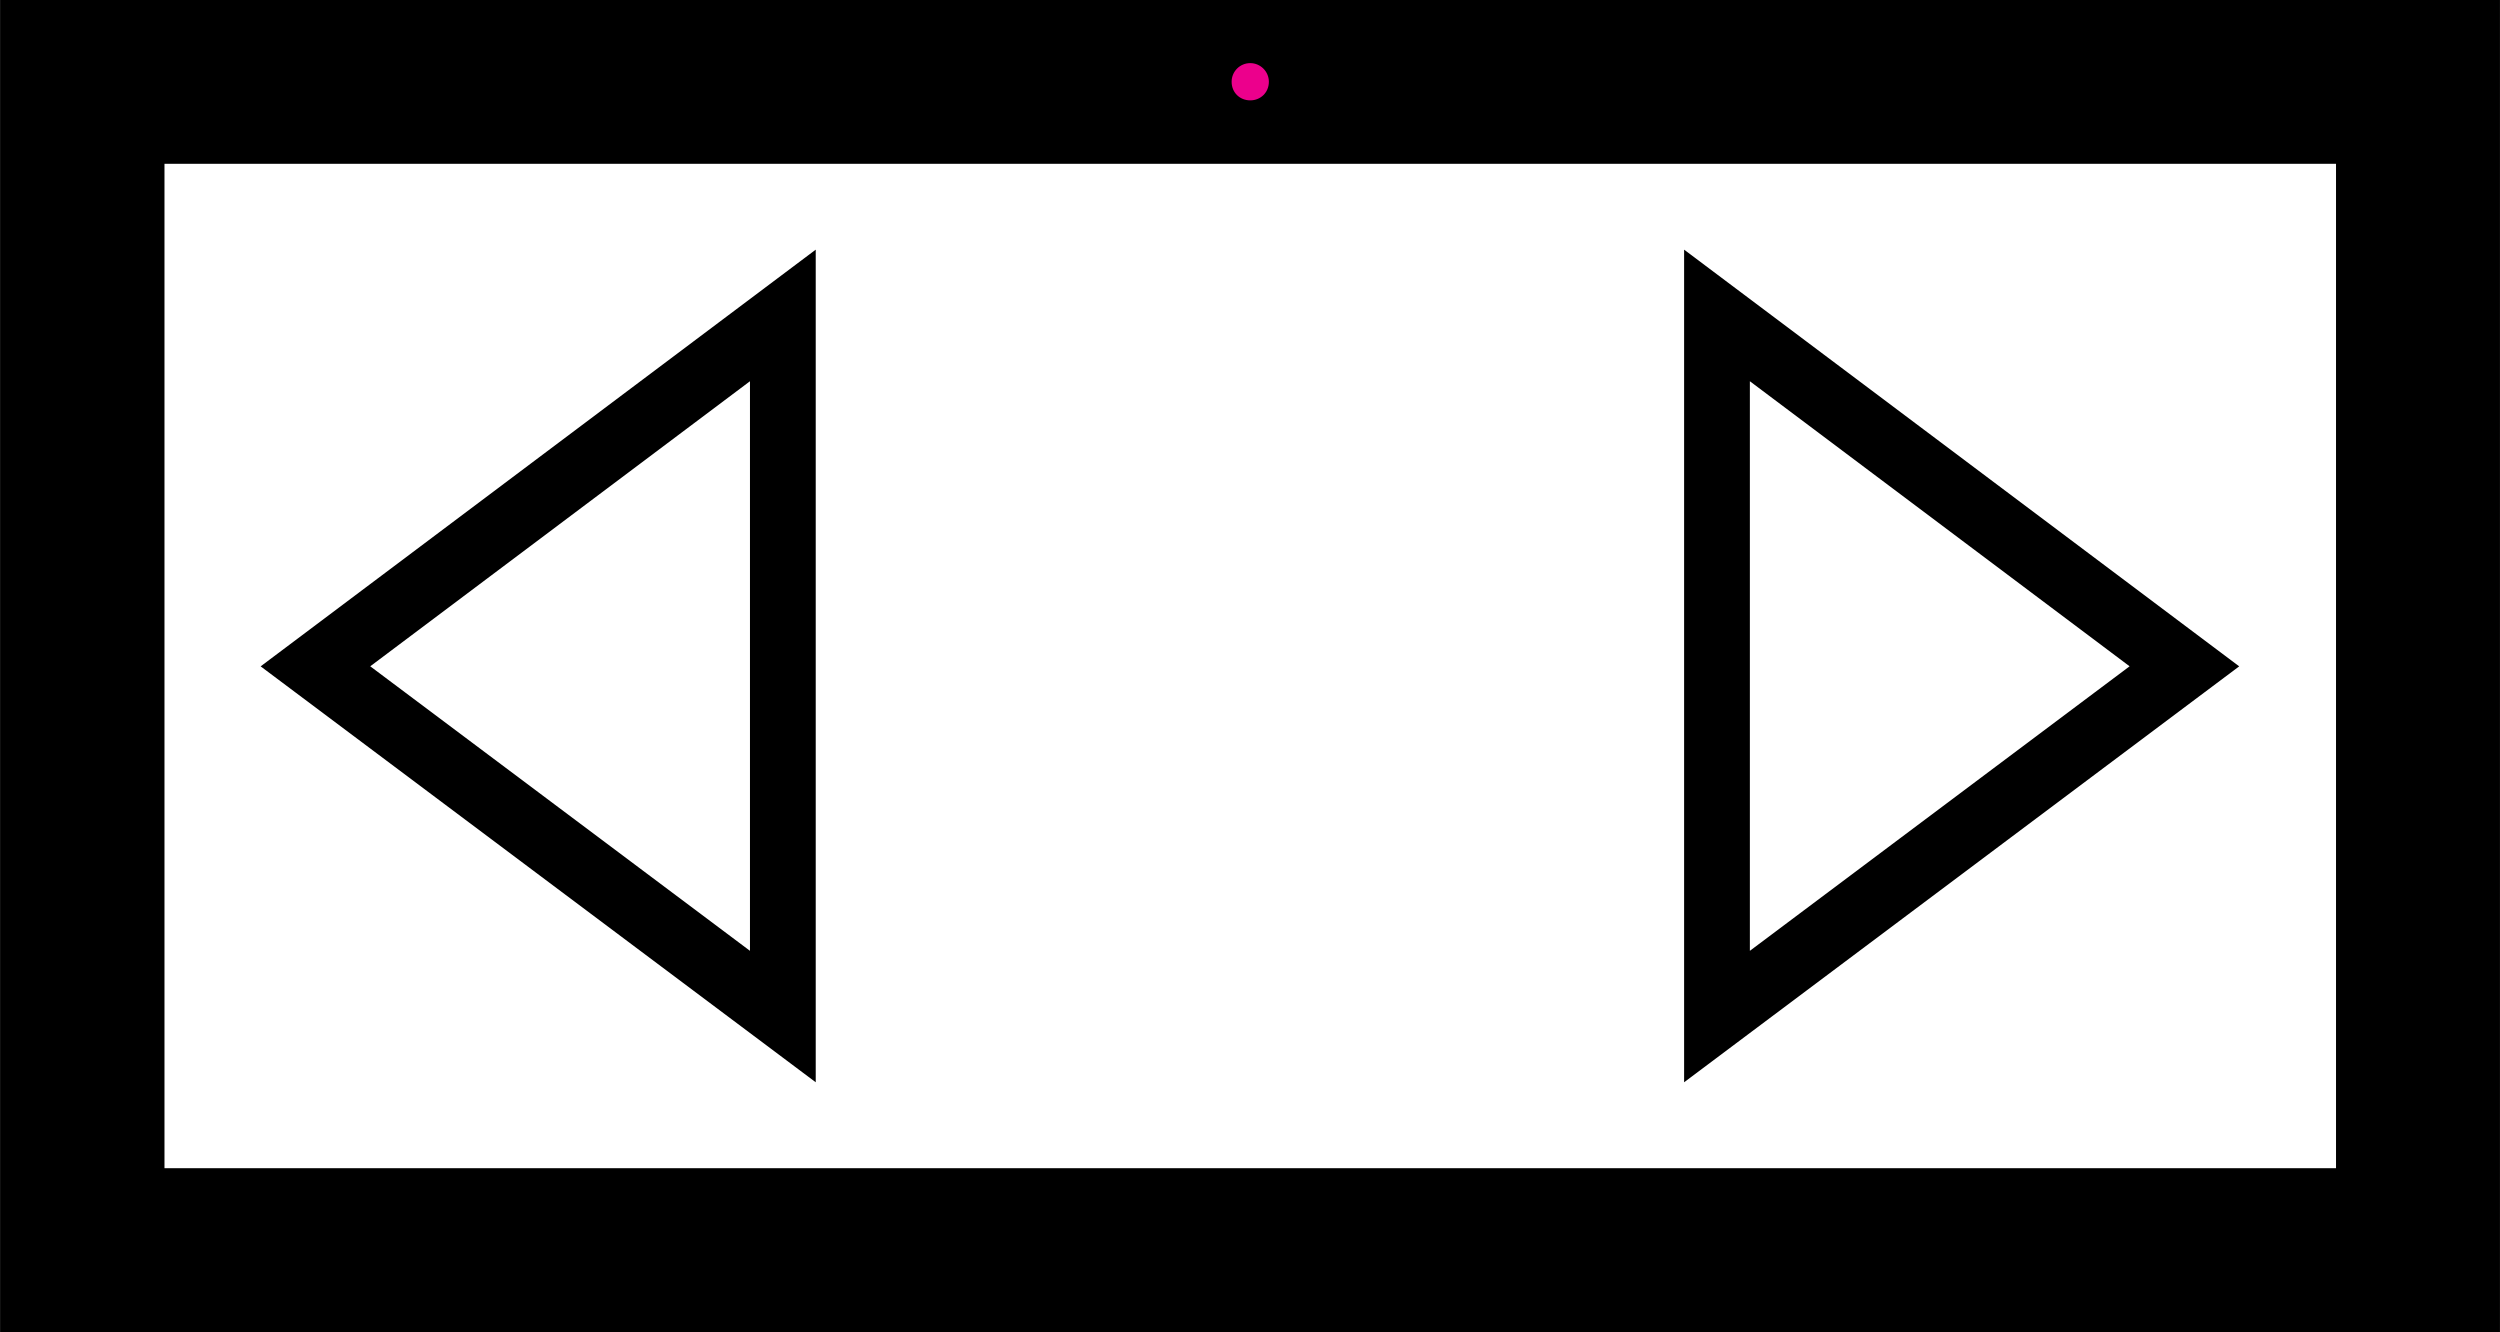
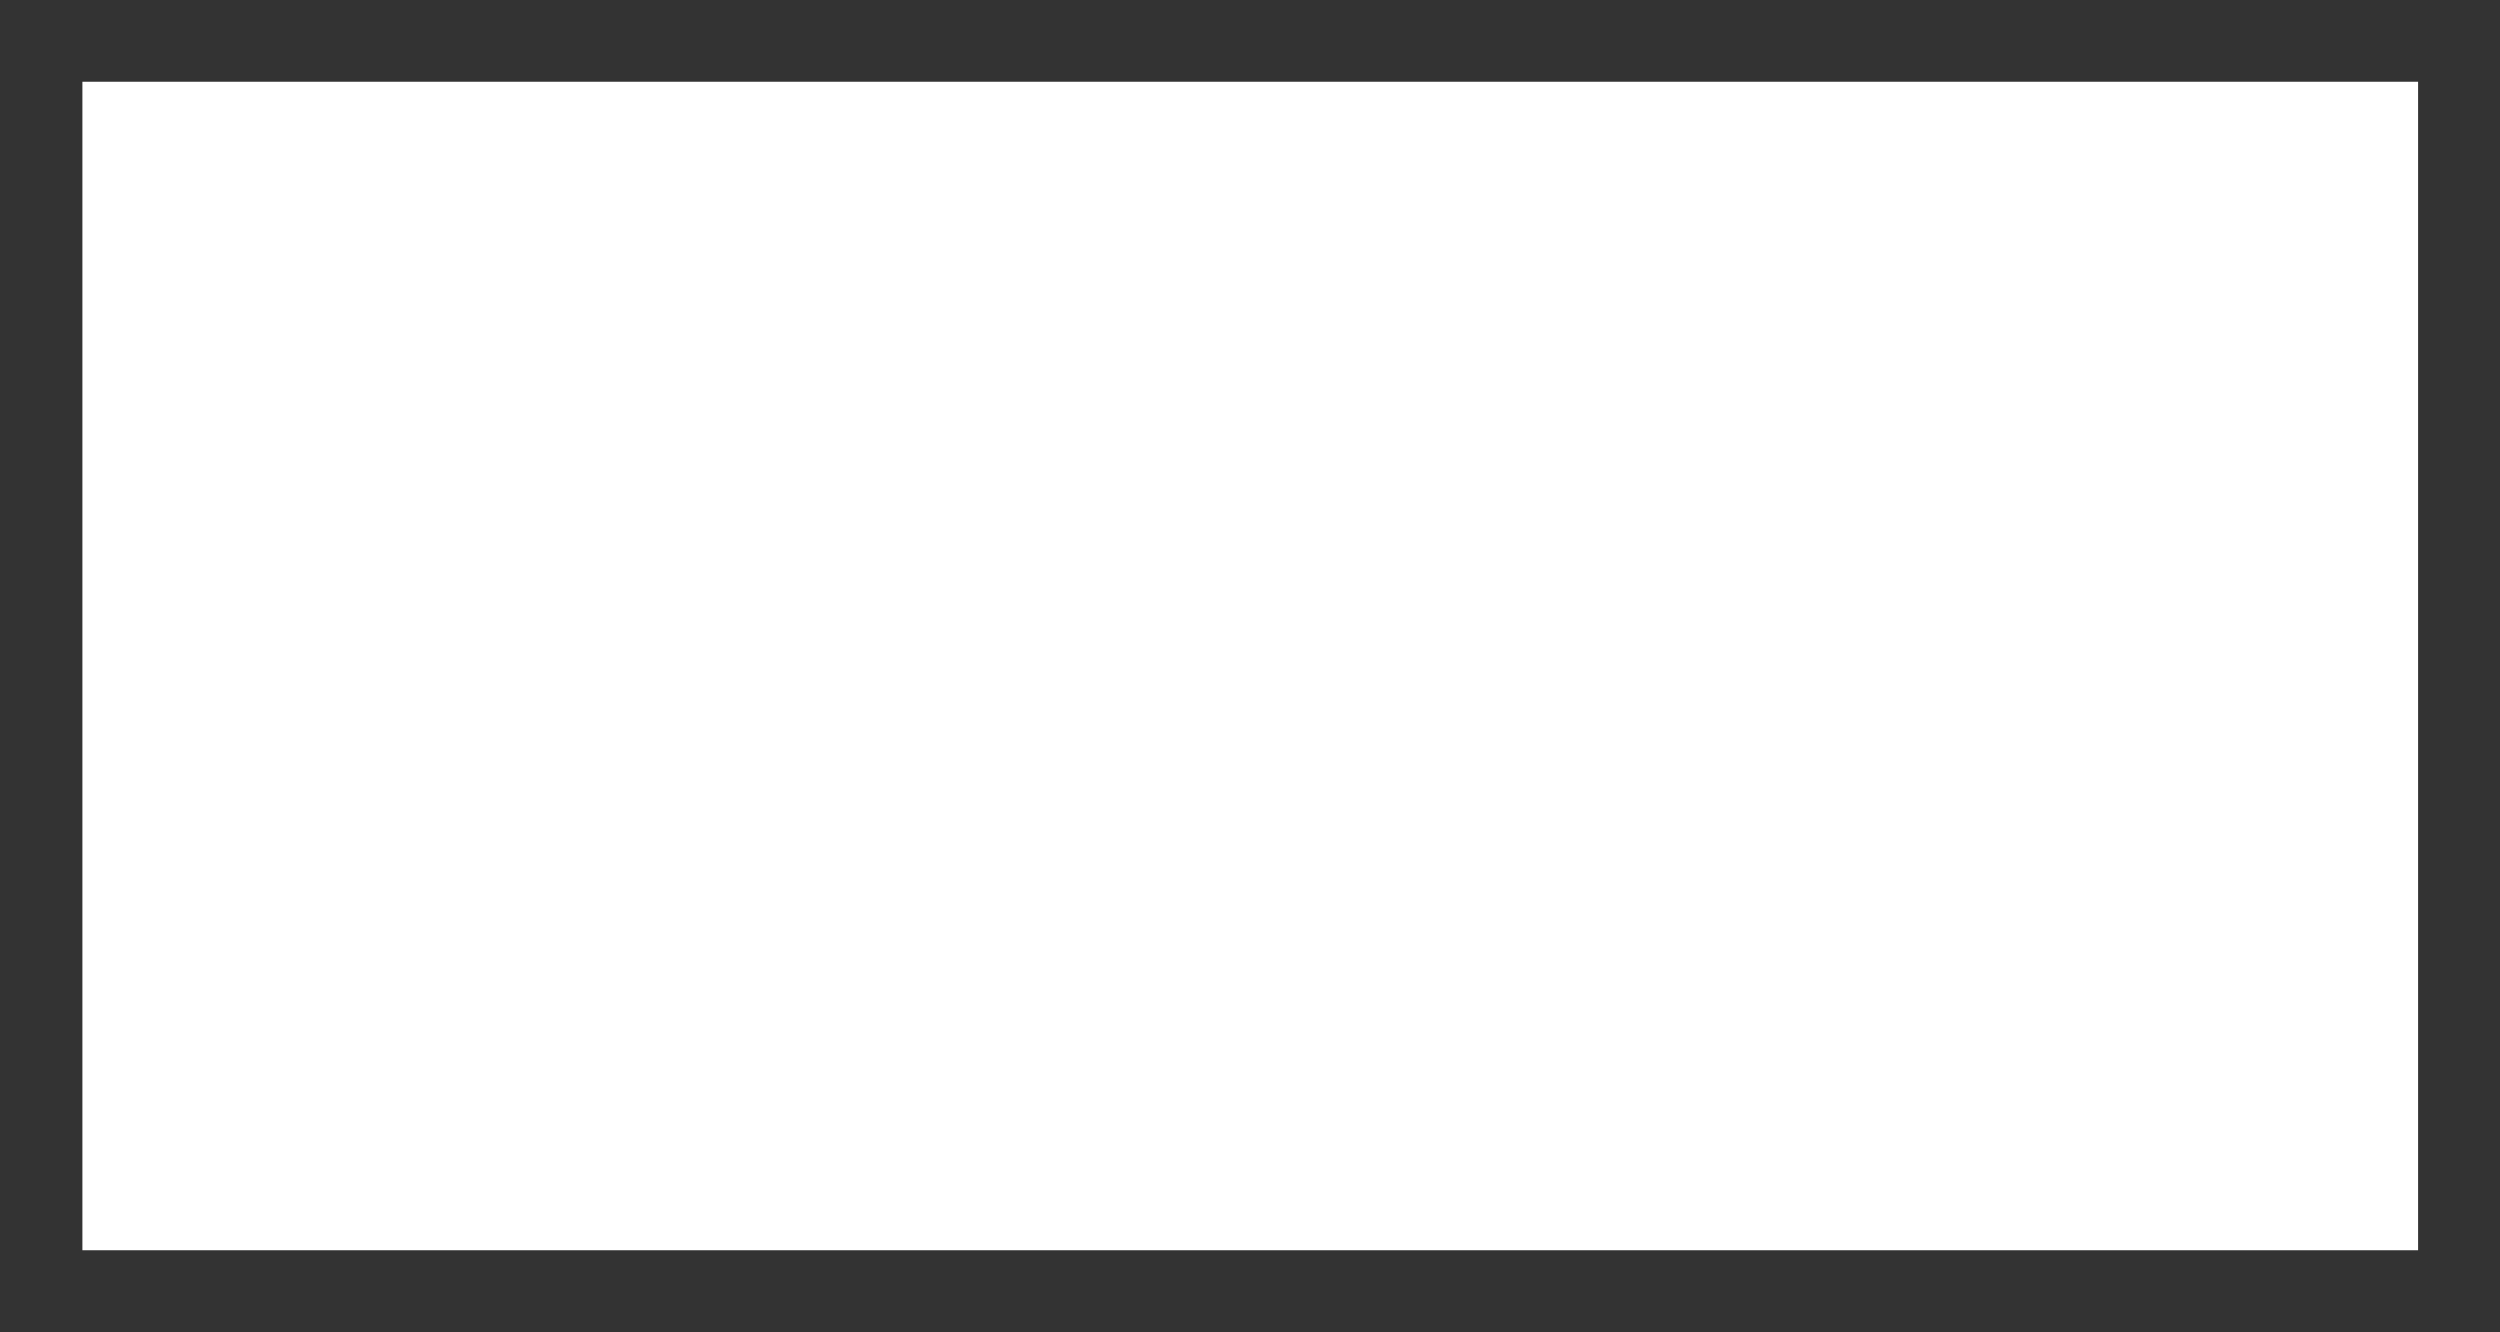
<svg xmlns="http://www.w3.org/2000/svg" width="15.169pt" height="8.083pt" viewBox="0 0 15.169 8.083" version="1.1">
  <rect x="0" y="0" width="15.169" height="8.083" fill="#333333" stroke="none" />
  <defs>
    <clipPath id="clip1">
-       <path d="M 0 0 L 15.168 0 L 15.168 8.082 L 0 8.082 Z M 0 0 " />
+       <path d="M 0 0 L 15.168 0 L 15.168 8.082 Z M 0 0 " />
    </clipPath>
    <clipPath id="clip2">
-       <path d="M 4 0 L 15.168 0 L 15.168 8.082 L 4 8.082 Z M 4 0 " />
-     </clipPath>
+       </clipPath>
    <clipPath id="clip3">
-       <path d="M 0 0 L 11 0 L 11 8.082 L 0 8.082 Z M 0 0 " />
-     </clipPath>
+       </clipPath>
  </defs>
  <g id="surface1">
    <path style=" stroke:none;fill-rule:nonzero;fill:rgb(100%,100%,100%);fill-opacity:1;" d="M 0.5 0.496 L 0.5 7.586 L 14.672 7.586 L 14.672 0.496 Z M 0.5 0.496 " />
    <g clip-path="url(#clip1)" clip-rule="nonzero">
-       <path style="fill:none;stroke-width:0.996;stroke-linecap:butt;stroke-linejoin:miter;stroke:rgb(0%,0%,0%);stroke-opacity:1;stroke-miterlimit:10;" d="M -7.085 0.002 L -7.085 -7.088 L 7.087 -7.088 L 7.087 0.002 Z M -7.085 0.002 " transform="matrix(1,0,0,-1,7.585,0.498)" />
-     </g>
+       </g>
    <g clip-path="url(#clip2)" clip-rule="nonzero">
      <path style="fill:none;stroke-width:0.399;stroke-linecap:butt;stroke-linejoin:miter;stroke:rgb(0%,0%,0%);stroke-opacity:1;stroke-miterlimit:10;" d="M 2.833 -1.416 L 5.669 -3.545 L 2.833 -5.67 Z M 2.833 -1.416 " transform="matrix(1,0,0,-1,7.585,0.498)" />
    </g>
    <g clip-path="url(#clip3)" clip-rule="nonzero">
-       <path style="fill:none;stroke-width:0.399;stroke-linecap:butt;stroke-linejoin:miter;stroke:rgb(0%,0%,0%);stroke-opacity:1;stroke-miterlimit:10;" d="M -2.835 -1.416 L -5.671 -3.545 L -2.835 -5.67 Z M -2.835 -1.416 " transform="matrix(1,0,0,-1,7.585,0.498)" />
-     </g>
-     <path style=" stroke:none;fill-rule:nonzero;fill:rgb(92.549%,0%,54.9%);fill-opacity:1;" d="M 7.699 0.496 C 7.699 0.434 7.648 0.383 7.586 0.383 C 7.523 0.383 7.473 0.434 7.473 0.496 C 7.473 0.562 7.523 0.609 7.586 0.609 C 7.648 0.609 7.699 0.562 7.699 0.496 Z M 7.699 0.496 " />
+       </g>
  </g>
</svg>